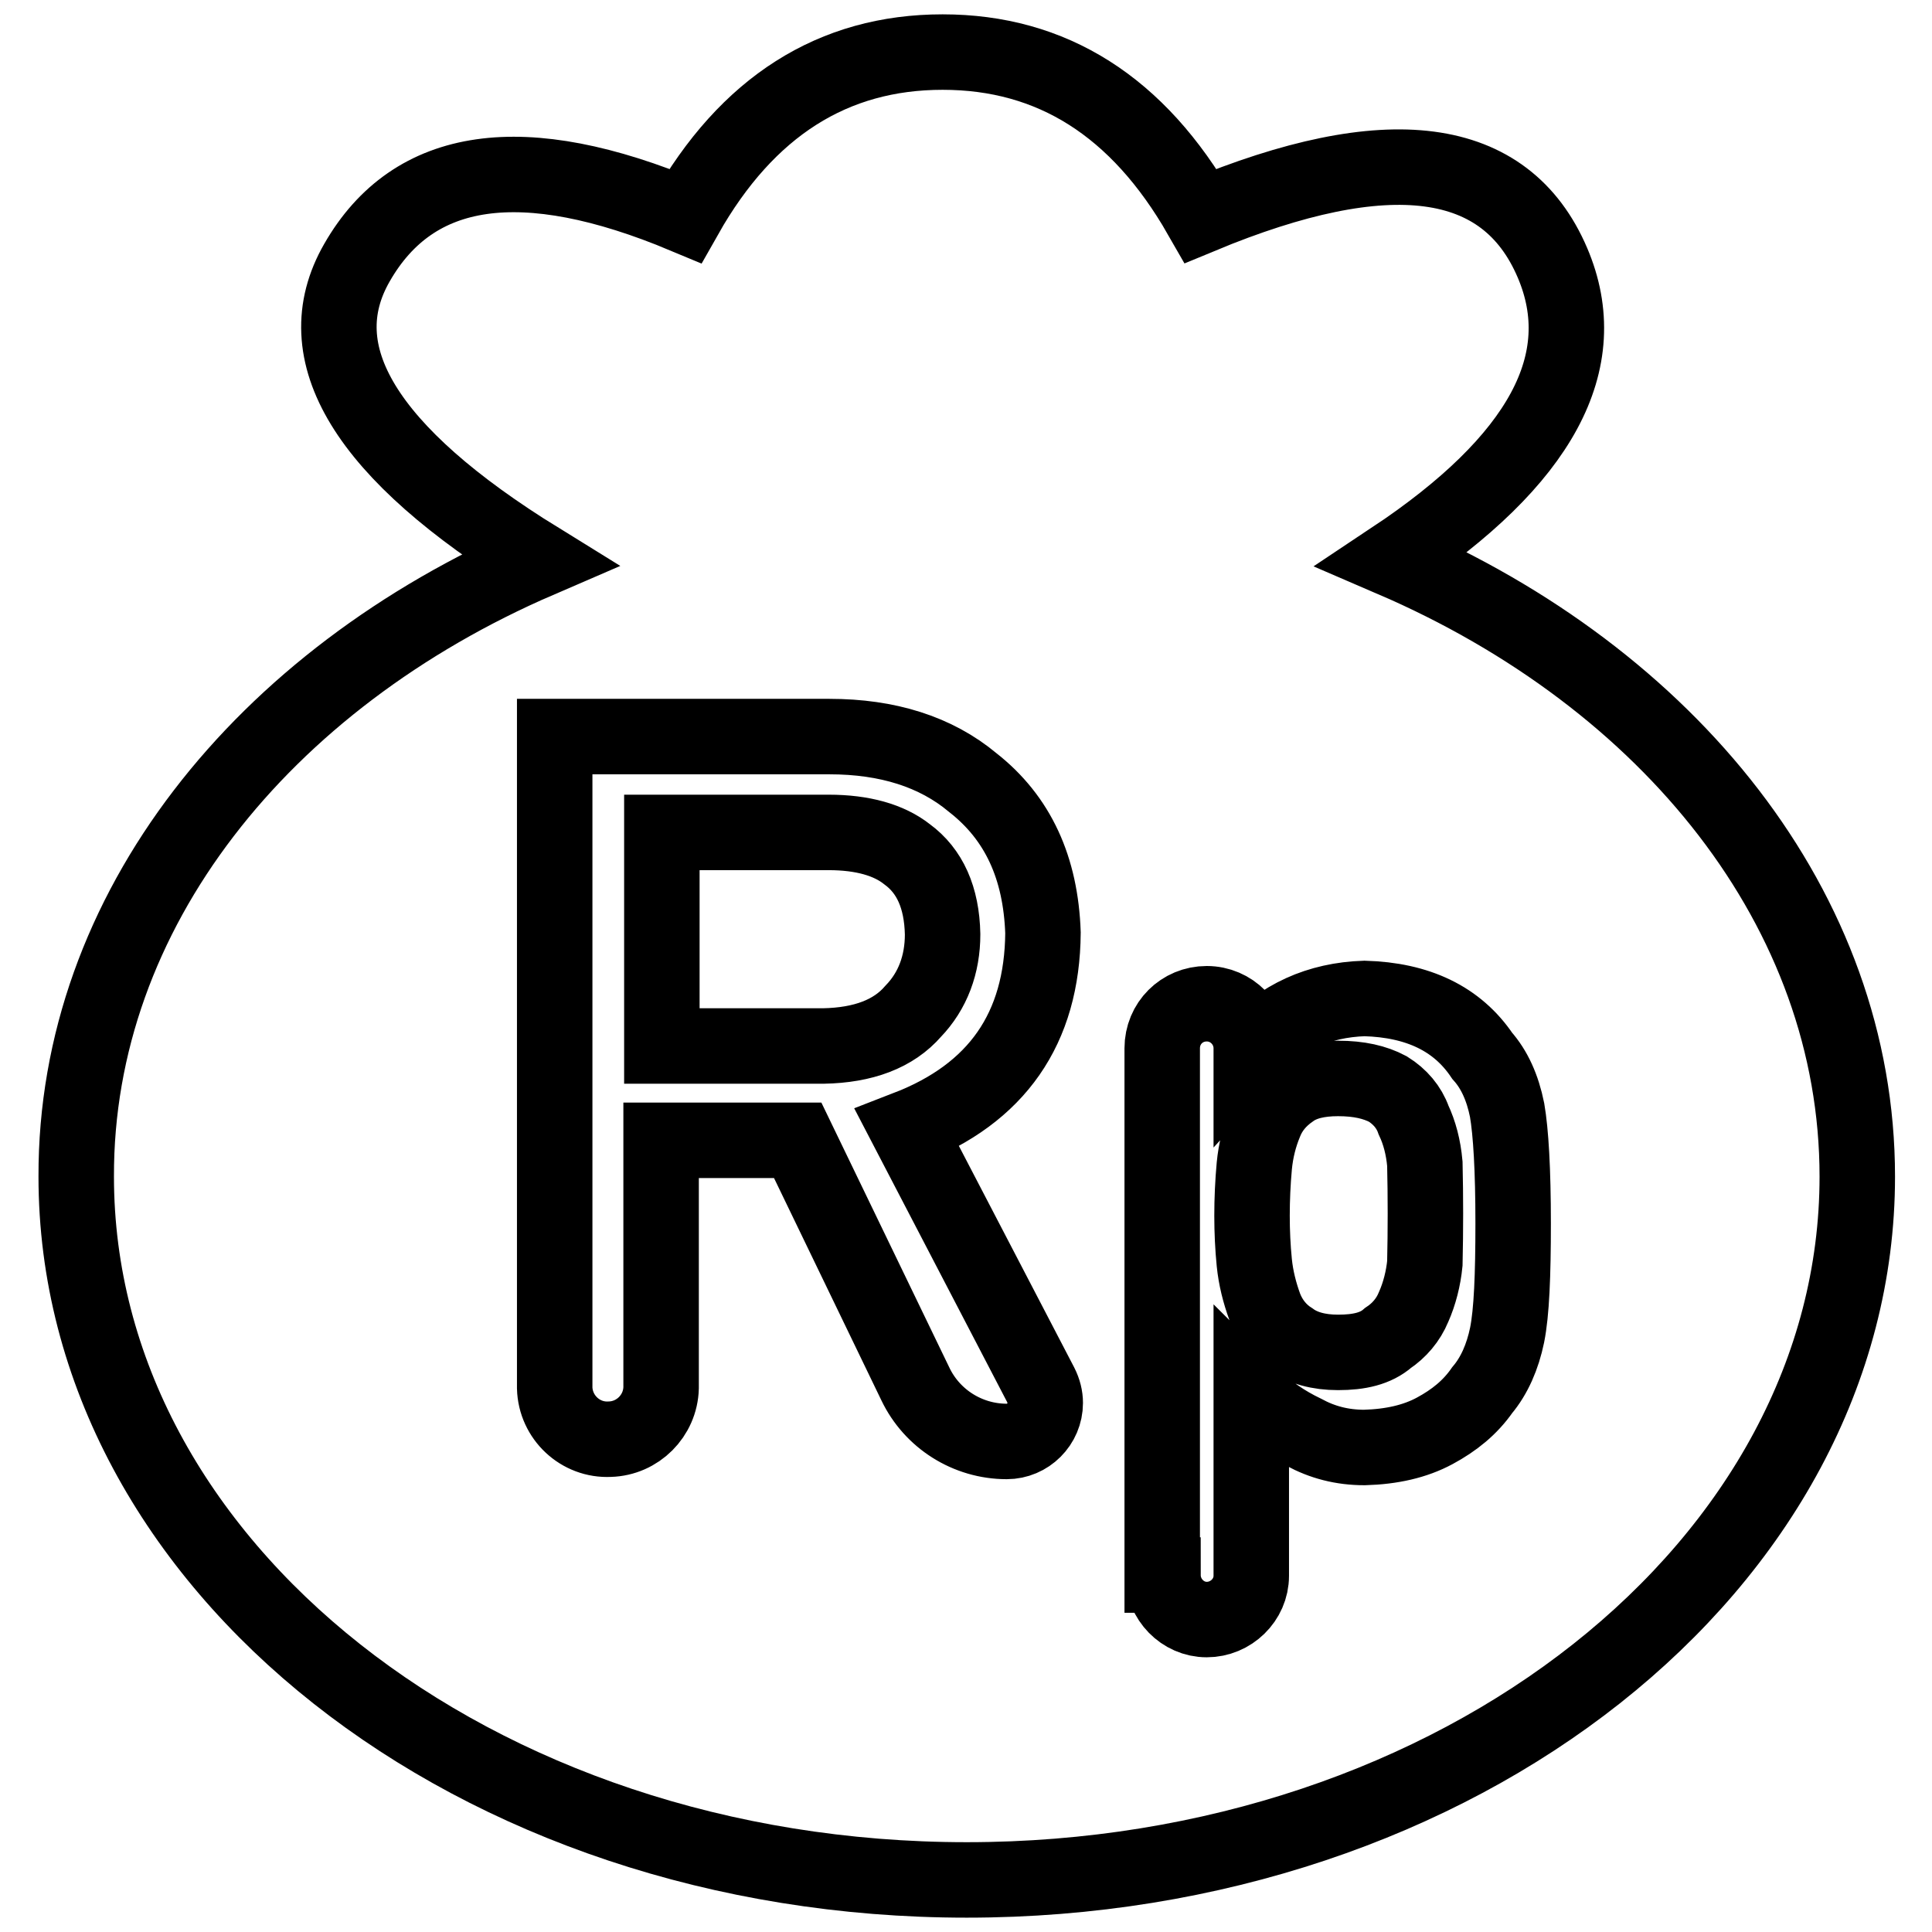
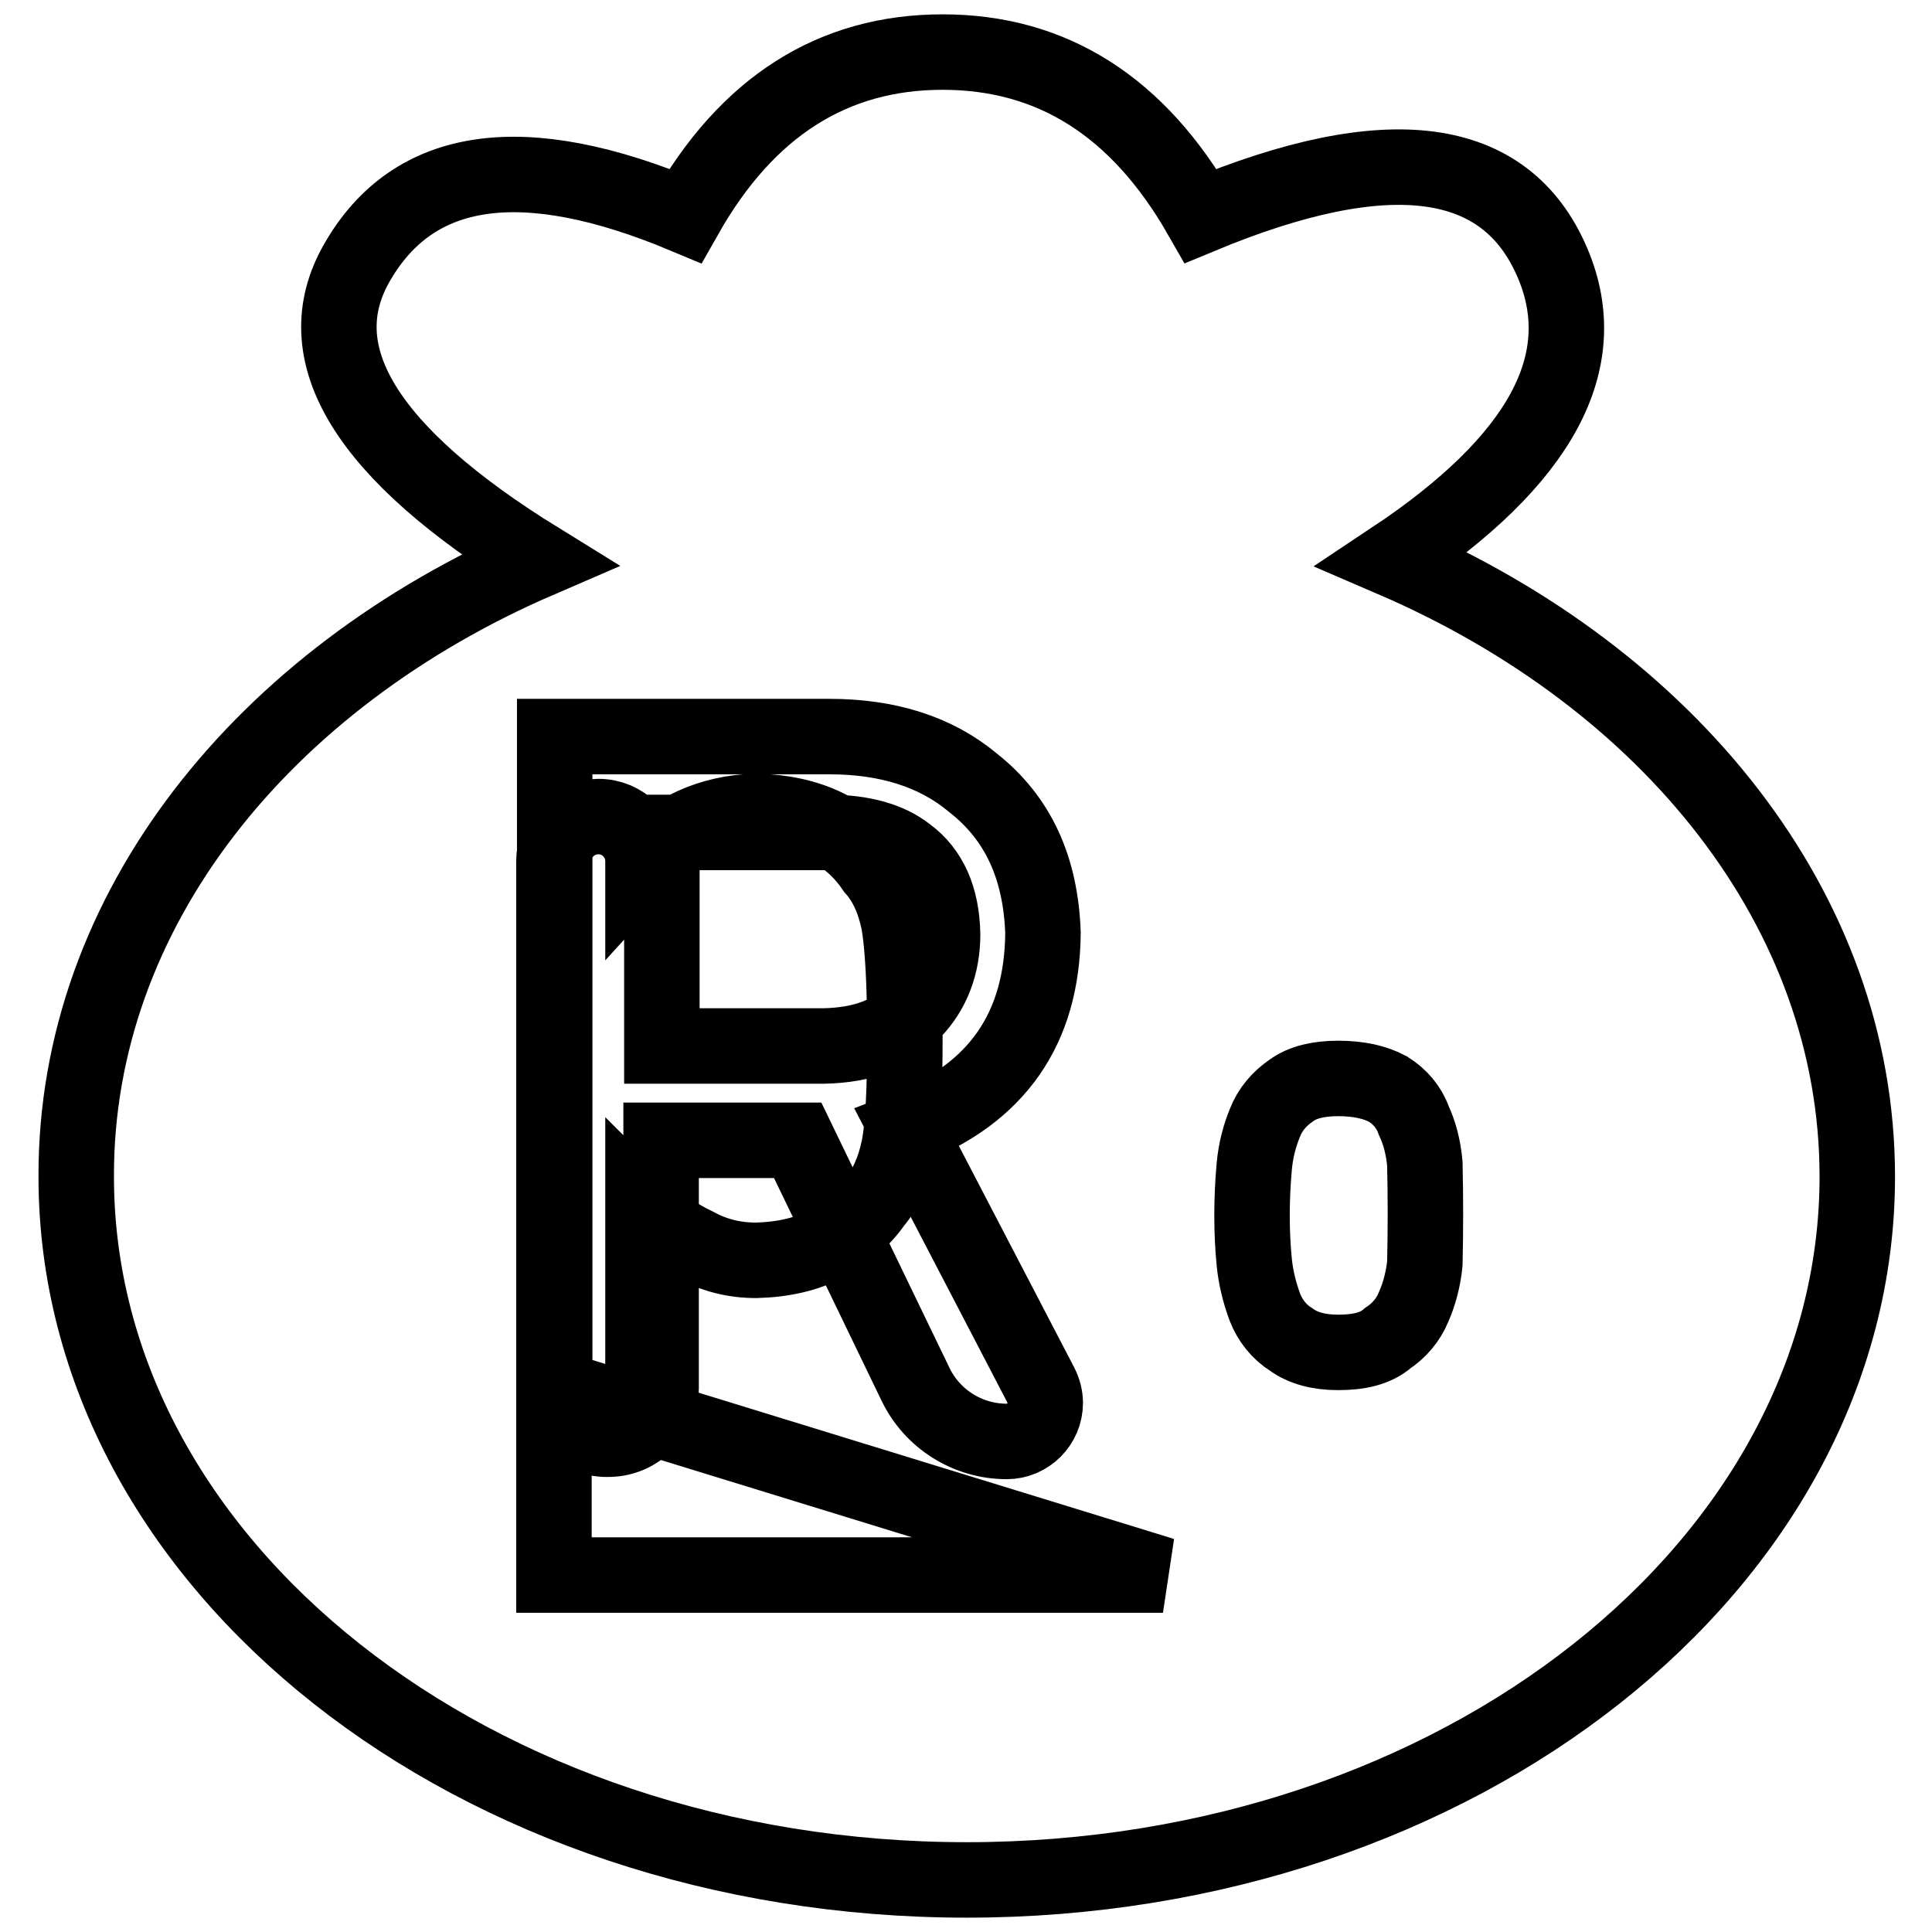
<svg xmlns="http://www.w3.org/2000/svg" version="1.1" x="0px" y="0px" viewBox="0 0 256 256" enable-background="new 0 0 256 256" xml:space="preserve">
  <g>
-     <path stroke-width="10" fill-opacity="0" stroke="#000000" d="M71.4,74.2C48.4,60,40.4,46.8,47.3,34.8c7.5-13.1,22-15.2,43.5-6.2C99,14.1,110.4,6.9,124.9,6.9 c14.5,0,25.9,7.2,34.2,21.7c24.8-10.3,40.4-8.3,46.6,6.2c5.6,13.1-1.5,26.2-21.2,39.3c36.7,15.8,61.6,46.5,61.6,81.8 c0,51.4-52.8,93.2-118,93.2c-65.2,0-118-41.7-118-93.2C10,120.7,34.8,90,71.4,74.2z M87.7,110.3h22.1c4.5,0,8,1,10.4,2.9 c3,2.2,4.6,5.7,4.7,10.6c0,4-1.3,7.5-3.9,10.2c-2.6,3-6.6,4.5-11.9,4.6H87.7L87.7,110.3L87.7,110.3z M73.5,183.9 c0.1,3.9,3.4,7,7.3,6.8c3.7-0.1,6.7-3.1,6.8-6.8v-32.8h18.1l15.6,32.3c2.2,4.6,6.9,7.6,12.1,7.6c2.8,0,5.1-2.3,5.1-5.1 c0-0.8-0.2-1.6-0.6-2.4l-17.7-34c11.9-4.6,17.9-13.2,18-25.9c-0.3-8.6-3.3-15.2-9.3-19.9c-4.9-4.1-11.3-6.1-19-6.1H73.5V183.9z  M154.1,208.7c0,3.2,2.6,5.9,5.8,5.9c3.2,0,5.9-2.6,5.9-5.8c0,0,0,0,0,0v-23.9c2.1,2.1,4.5,3.7,7,4.9c2.4,1.3,5,2,8,2 c3.6-0.1,6.7-0.8,9.3-2.2c2.6-1.4,4.7-3.1,6.3-5.4c1.6-1.9,2.7-4.4,3.3-7.3c0.6-3,0.8-7.9,0.8-14.8c0-7.1-0.3-12.1-0.8-15 c-0.6-3-1.7-5.4-3.3-7.2c-3.3-4.9-8.5-7.4-15.6-7.6c-6.1,0.2-11.1,2.5-15,6.8v-0.2c0-3.2-2.6-5.9-5.9-5.9s-5.9,2.6-5.9,5.9V208.7 L154.1,208.7z M177.3,179.2c-2.6,0-4.7-0.6-6.2-1.7c-1.6-1-2.8-2.5-3.5-4.3c-0.7-1.9-1.2-3.9-1.4-5.9c-0.2-2-0.3-4.1-0.3-6.2 c0-2.2,0.1-4.4,0.3-6.6c0.2-2.1,0.7-4,1.4-5.7c0.7-1.8,1.9-3.2,3.5-4.3c1.5-1.1,3.6-1.6,6.2-1.6c2.8,0,4.9,0.5,6.6,1.4 c1.6,1,2.8,2.4,3.4,4.1c0.8,1.7,1.3,3.6,1.5,5.8c0.1,4.4,0.1,8.8,0,13.2c-0.2,2-0.7,4-1.5,5.8c-0.7,1.7-1.9,3.1-3.4,4.1 C182.3,178.7,180.1,179.2,177.3,179.2L177.3,179.2z" />
+     <path stroke-width="10" fill-opacity="0" stroke="#000000" d="M71.4,74.2C48.4,60,40.4,46.8,47.3,34.8c7.5-13.1,22-15.2,43.5-6.2C99,14.1,110.4,6.9,124.9,6.9 c14.5,0,25.9,7.2,34.2,21.7c24.8-10.3,40.4-8.3,46.6,6.2c5.6,13.1-1.5,26.2-21.2,39.3c36.7,15.8,61.6,46.5,61.6,81.8 c0,51.4-52.8,93.2-118,93.2c-65.2,0-118-41.7-118-93.2C10,120.7,34.8,90,71.4,74.2z M87.7,110.3h22.1c4.5,0,8,1,10.4,2.9 c3,2.2,4.6,5.7,4.7,10.6c0,4-1.3,7.5-3.9,10.2c-2.6,3-6.6,4.5-11.9,4.6H87.7L87.7,110.3L87.7,110.3z M73.5,183.9 c0.1,3.9,3.4,7,7.3,6.8c3.7-0.1,6.7-3.1,6.8-6.8v-32.8h18.1l15.6,32.3c2.2,4.6,6.9,7.6,12.1,7.6c2.8,0,5.1-2.3,5.1-5.1 c0-0.8-0.2-1.6-0.6-2.4l-17.7-34c11.9-4.6,17.9-13.2,18-25.9c-0.3-8.6-3.3-15.2-9.3-19.9c-4.9-4.1-11.3-6.1-19-6.1H73.5V183.9z  c0,3.2,2.6,5.9,5.8,5.9c3.2,0,5.9-2.6,5.9-5.8c0,0,0,0,0,0v-23.9c2.1,2.1,4.5,3.7,7,4.9c2.4,1.3,5,2,8,2 c3.6-0.1,6.7-0.8,9.3-2.2c2.6-1.4,4.7-3.1,6.3-5.4c1.6-1.9,2.7-4.4,3.3-7.3c0.6-3,0.8-7.9,0.8-14.8c0-7.1-0.3-12.1-0.8-15 c-0.6-3-1.7-5.4-3.3-7.2c-3.3-4.9-8.5-7.4-15.6-7.6c-6.1,0.2-11.1,2.5-15,6.8v-0.2c0-3.2-2.6-5.9-5.9-5.9s-5.9,2.6-5.9,5.9V208.7 L154.1,208.7z M177.3,179.2c-2.6,0-4.7-0.6-6.2-1.7c-1.6-1-2.8-2.5-3.5-4.3c-0.7-1.9-1.2-3.9-1.4-5.9c-0.2-2-0.3-4.1-0.3-6.2 c0-2.2,0.1-4.4,0.3-6.6c0.2-2.1,0.7-4,1.4-5.7c0.7-1.8,1.9-3.2,3.5-4.3c1.5-1.1,3.6-1.6,6.2-1.6c2.8,0,4.9,0.5,6.6,1.4 c1.6,1,2.8,2.4,3.4,4.1c0.8,1.7,1.3,3.6,1.5,5.8c0.1,4.4,0.1,8.8,0,13.2c-0.2,2-0.7,4-1.5,5.8c-0.7,1.7-1.9,3.1-3.4,4.1 C182.3,178.7,180.1,179.2,177.3,179.2L177.3,179.2z" />
  </g>
</svg>